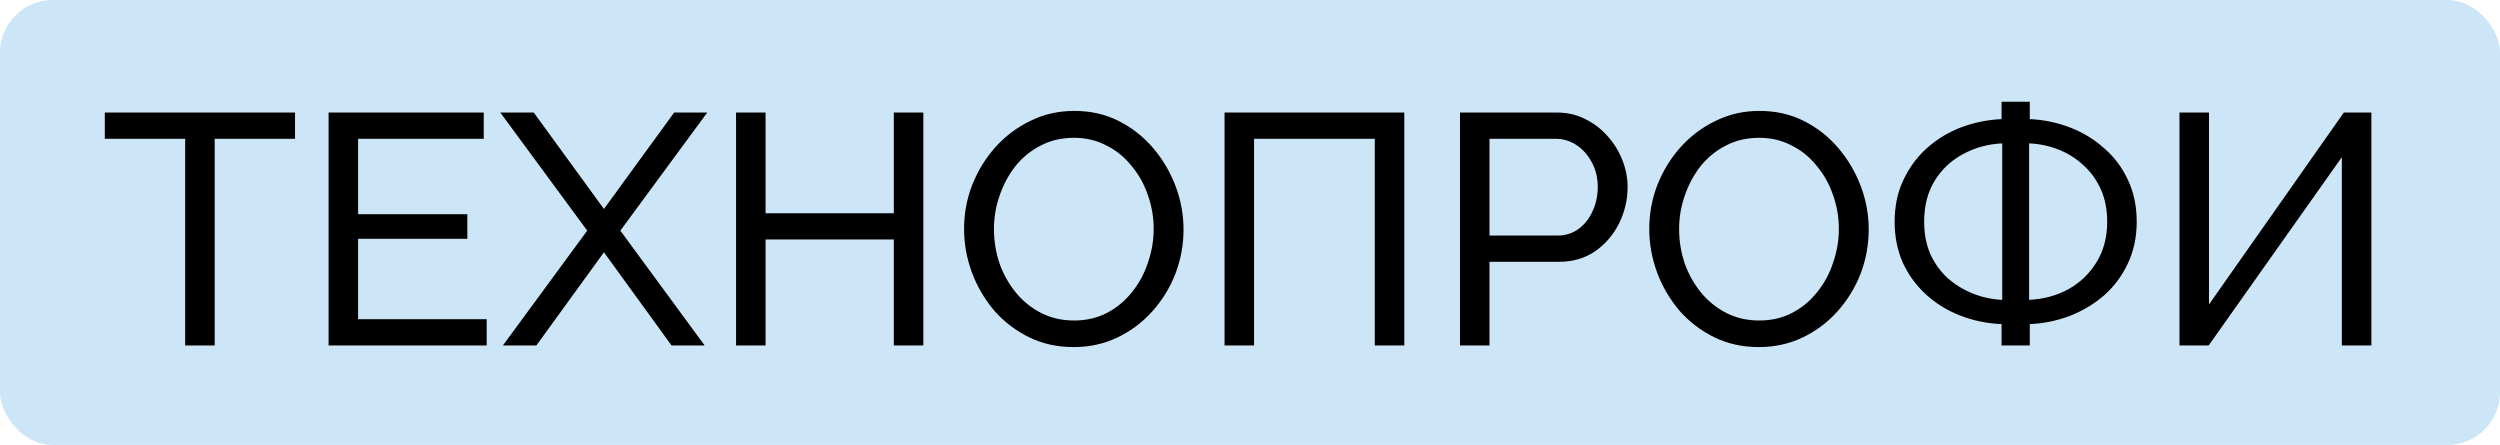
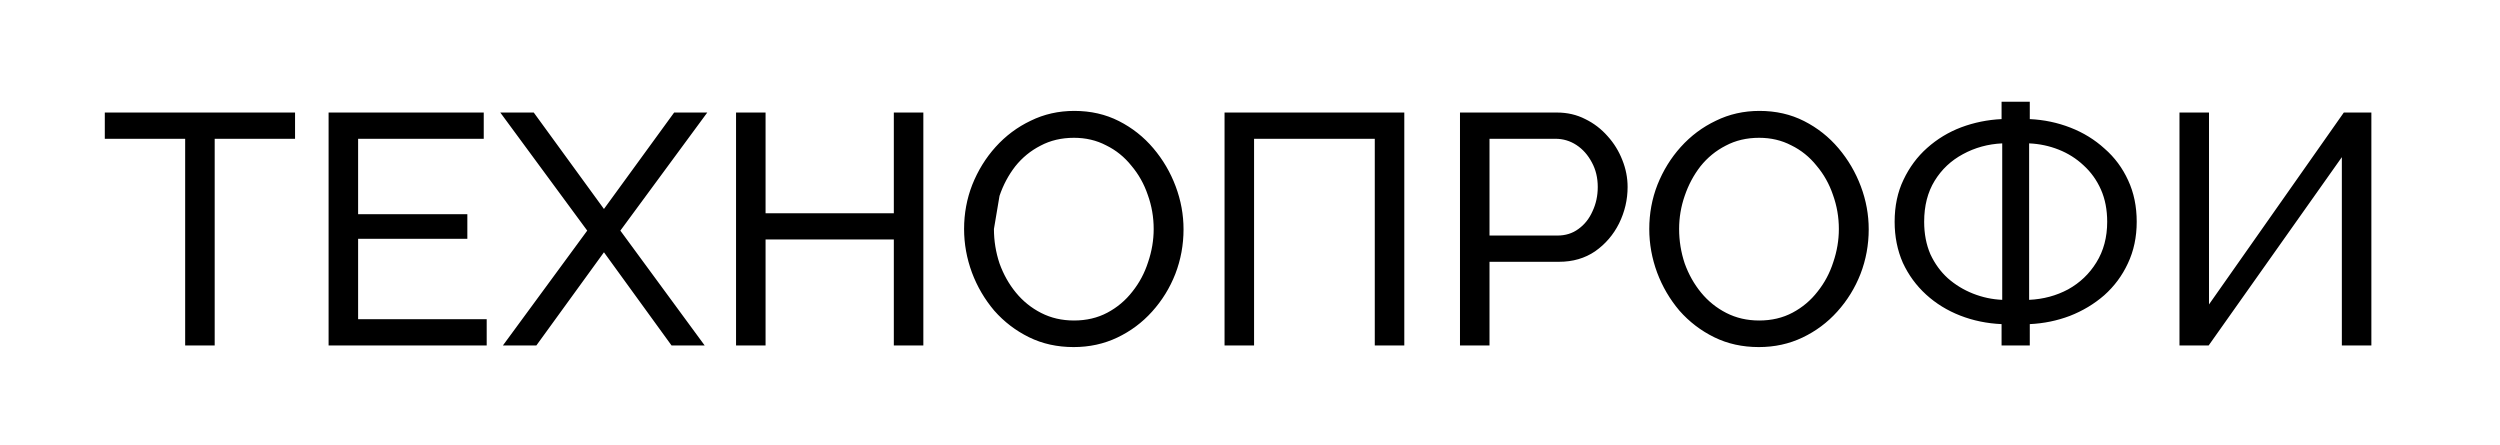
<svg xmlns="http://www.w3.org/2000/svg" width="854" height="152" viewBox="0 0 854 152" fill="none">
-   <rect width="854" height="152" rx="18" fill="#CCE6F7" />
-   <path d="M100.789 47.408H73.337V118H63.252V47.408H35.8V38.444H100.789V47.408ZM166.255 109.036V118H112.247V38.444H165.246V47.408H122.331V73.18H159.644V81.584H122.331V109.036H166.255ZM182.331 38.444L206.309 71.387L230.288 38.444H241.605L211.912 78.782L240.709 118H229.392L206.309 86.178L183.227 118H171.798L200.595 78.782L170.901 38.444H182.331ZM315.414 38.444V118H305.33V81.808H261.518V118H251.434V38.444H261.518V72.844H305.33V38.444H315.414ZM366.757 118.56C361.154 118.56 356.075 117.44 351.518 115.199C346.961 112.958 343.002 109.932 339.641 106.123C336.354 102.238 333.814 97.906 332.021 93.125C330.229 88.269 329.332 83.302 329.332 78.222C329.332 72.919 330.266 67.876 332.134 63.096C334.076 58.24 336.728 53.945 340.089 50.21C343.525 46.4 347.522 43.412 352.078 41.246C356.635 39.005 361.603 37.884 366.981 37.884C372.584 37.884 377.663 39.042 382.22 41.358C386.777 43.673 390.698 46.774 393.985 50.658C397.272 54.542 399.812 58.875 401.605 63.656C403.397 68.437 404.294 73.329 404.294 78.334C404.294 83.638 403.36 88.718 401.492 93.573C399.625 98.354 396.973 102.649 393.537 106.459C390.175 110.194 386.216 113.145 381.66 115.311C377.103 117.477 372.135 118.56 366.757 118.56ZM339.529 78.222C339.529 82.256 340.164 86.178 341.434 89.987C342.778 93.722 344.646 97.047 347.036 99.96C349.427 102.873 352.303 105.189 355.664 106.907C359.026 108.625 362.761 109.484 366.869 109.484C371.127 109.484 374.937 108.588 378.298 106.795C381.66 105.002 384.498 102.612 386.814 99.624C389.204 96.636 390.997 93.274 392.192 89.539C393.462 85.804 394.097 82.032 394.097 78.222C394.097 74.189 393.425 70.304 392.08 66.569C390.81 62.834 388.943 59.51 386.478 56.597C384.087 53.609 381.211 51.293 377.85 49.65C374.563 47.931 370.903 47.072 366.869 47.072C362.611 47.072 358.801 47.969 355.44 49.762C352.078 51.48 349.202 53.833 346.812 56.821C344.496 59.809 342.704 63.17 341.434 66.905C340.164 70.566 339.529 74.338 339.529 78.222ZM418.305 118V38.444H479.709V118H469.624V47.408H428.39V118H418.305ZM498.732 118V38.444H531.899C535.409 38.444 538.622 39.191 541.535 40.685C544.448 42.105 546.988 44.047 549.154 46.512C551.321 48.903 553.001 51.629 554.196 54.692C555.392 57.68 555.989 60.742 555.989 63.88C555.989 68.213 555.018 72.358 553.076 76.317C551.134 80.202 548.407 83.377 544.896 85.842C541.385 88.232 537.277 89.427 532.571 89.427H508.816V118H498.732ZM508.816 80.463H532.011C534.774 80.463 537.165 79.716 539.182 78.222C541.273 76.728 542.879 74.711 544 72.172C545.195 69.632 545.793 66.868 545.793 63.88C545.793 60.742 545.12 57.941 543.776 55.476C542.431 52.936 540.676 50.957 538.509 49.538C536.343 48.118 533.953 47.408 531.338 47.408H508.816V80.463ZM600.814 118.56C595.212 118.56 590.132 117.44 585.576 115.199C581.019 112.958 577.06 109.932 573.698 106.123C570.412 102.238 567.872 97.906 566.079 93.125C564.286 88.269 563.39 83.302 563.39 78.222C563.39 72.919 564.324 67.876 566.191 63.096C568.133 58.24 570.785 53.945 574.147 50.21C577.583 46.4 581.579 43.412 586.136 41.246C590.693 39.005 595.66 37.884 601.039 37.884C606.641 37.884 611.721 39.042 616.277 41.358C620.834 43.673 624.756 46.774 628.043 50.658C631.329 54.542 633.869 58.875 635.662 63.656C637.455 68.437 638.351 73.329 638.351 78.334C638.351 83.638 637.417 88.718 635.55 93.573C633.682 98.354 631.031 102.649 627.594 106.459C624.233 110.194 620.274 113.145 615.717 115.311C611.16 117.477 606.193 118.56 600.814 118.56ZM573.586 78.222C573.586 82.256 574.221 86.178 575.491 89.987C576.836 93.722 578.703 97.047 581.094 99.96C583.484 102.873 586.36 105.189 589.722 106.907C593.083 108.625 596.818 109.484 600.927 109.484C605.184 109.484 608.994 108.588 612.356 106.795C615.717 105.002 618.556 102.612 620.871 99.624C623.262 96.636 625.055 93.274 626.25 89.539C627.52 85.804 628.155 82.032 628.155 78.222C628.155 74.189 627.482 70.304 626.138 66.569C624.868 62.834 623 59.51 620.535 56.597C618.145 53.609 615.269 51.293 611.907 49.65C608.621 47.931 604.96 47.072 600.927 47.072C596.669 47.072 592.859 47.969 589.497 49.762C586.136 51.48 583.26 53.833 580.87 56.821C578.554 59.809 576.761 63.17 575.491 66.905C574.221 70.566 573.586 74.338 573.586 78.222ZM683.737 118V110.717C678.732 110.493 674.026 109.522 669.618 107.803C665.211 106.085 661.327 103.695 657.965 100.632C654.604 97.57 651.952 93.947 650.01 89.763C648.142 85.505 647.208 80.837 647.208 75.757C647.208 70.379 648.217 65.598 650.234 61.415C652.251 57.157 654.94 53.534 658.301 50.546C661.738 47.483 665.622 45.13 669.955 43.487C674.362 41.843 678.956 40.91 683.737 40.685V34.747H693.373V40.685C698.229 40.91 702.86 41.881 707.267 43.599C711.675 45.317 715.559 47.707 718.92 50.77C722.357 53.758 725.046 57.381 726.988 61.639C728.93 65.822 729.901 70.528 729.901 75.757C729.901 80.986 728.893 85.73 726.876 89.987C724.934 94.171 722.245 97.794 718.808 100.856C715.372 103.844 711.45 106.197 707.043 107.916C702.711 109.559 698.154 110.493 693.373 110.717V118H683.737ZM683.961 102.425V48.977C679.105 49.201 674.623 50.434 670.515 52.675C666.481 54.841 663.269 57.867 660.879 61.751C658.488 65.635 657.293 70.304 657.293 75.757C657.293 79.866 658.003 83.563 659.422 86.85C660.916 90.062 662.895 92.789 665.361 95.03C667.9 97.271 670.776 99.026 673.988 100.296C677.2 101.566 680.525 102.276 683.961 102.425ZM693.149 102.425C698.004 102.201 702.449 101.006 706.483 98.84C710.517 96.599 713.729 93.536 716.119 89.651C718.584 85.692 719.817 81.061 719.817 75.757C719.817 71.649 719.107 67.988 717.688 64.776C716.269 61.564 714.289 58.8 711.749 56.485C709.284 54.169 706.446 52.376 703.233 51.106C700.021 49.836 696.66 49.127 693.149 48.977V102.425ZM744.511 118V38.444H754.595V103.994L800.648 38.444H810.06V118H799.975V53.683L754.483 118H744.511Z" fill="black" />
+   <path d="M100.789 47.408H73.337V118H63.252V47.408H35.8V38.444H100.789V47.408ZM166.255 109.036V118H112.247V38.444H165.246V47.408H122.331V73.18H159.644V81.584H122.331V109.036H166.255ZM182.331 38.444L206.309 71.387L230.288 38.444H241.605L211.912 78.782L240.709 118H229.392L206.309 86.178L183.227 118H171.798L200.595 78.782L170.901 38.444H182.331ZM315.414 38.444V118H305.33V81.808H261.518V118H251.434V38.444H261.518V72.844H305.33V38.444H315.414ZM366.757 118.56C361.154 118.56 356.075 117.44 351.518 115.199C346.961 112.958 343.002 109.932 339.641 106.123C336.354 102.238 333.814 97.906 332.021 93.125C330.229 88.269 329.332 83.302 329.332 78.222C329.332 72.919 330.266 67.876 332.134 63.096C334.076 58.24 336.728 53.945 340.089 50.21C343.525 46.4 347.522 43.412 352.078 41.246C356.635 39.005 361.603 37.884 366.981 37.884C372.584 37.884 377.663 39.042 382.22 41.358C386.777 43.673 390.698 46.774 393.985 50.658C397.272 54.542 399.812 58.875 401.605 63.656C403.397 68.437 404.294 73.329 404.294 78.334C404.294 83.638 403.36 88.718 401.492 93.573C399.625 98.354 396.973 102.649 393.537 106.459C390.175 110.194 386.216 113.145 381.66 115.311C377.103 117.477 372.135 118.56 366.757 118.56ZM339.529 78.222C339.529 82.256 340.164 86.178 341.434 89.987C342.778 93.722 344.646 97.047 347.036 99.96C349.427 102.873 352.303 105.189 355.664 106.907C359.026 108.625 362.761 109.484 366.869 109.484C371.127 109.484 374.937 108.588 378.298 106.795C381.66 105.002 384.498 102.612 386.814 99.624C389.204 96.636 390.997 93.274 392.192 89.539C393.462 85.804 394.097 82.032 394.097 78.222C394.097 74.189 393.425 70.304 392.08 66.569C390.81 62.834 388.943 59.51 386.478 56.597C384.087 53.609 381.211 51.293 377.85 49.65C374.563 47.931 370.903 47.072 366.869 47.072C362.611 47.072 358.801 47.969 355.44 49.762C352.078 51.48 349.202 53.833 346.812 56.821C344.496 59.809 342.704 63.17 341.434 66.905ZM418.305 118V38.444H479.709V118H469.624V47.408H428.39V118H418.305ZM498.732 118V38.444H531.899C535.409 38.444 538.622 39.191 541.535 40.685C544.448 42.105 546.988 44.047 549.154 46.512C551.321 48.903 553.001 51.629 554.196 54.692C555.392 57.68 555.989 60.742 555.989 63.88C555.989 68.213 555.018 72.358 553.076 76.317C551.134 80.202 548.407 83.377 544.896 85.842C541.385 88.232 537.277 89.427 532.571 89.427H508.816V118H498.732ZM508.816 80.463H532.011C534.774 80.463 537.165 79.716 539.182 78.222C541.273 76.728 542.879 74.711 544 72.172C545.195 69.632 545.793 66.868 545.793 63.88C545.793 60.742 545.12 57.941 543.776 55.476C542.431 52.936 540.676 50.957 538.509 49.538C536.343 48.118 533.953 47.408 531.338 47.408H508.816V80.463ZM600.814 118.56C595.212 118.56 590.132 117.44 585.576 115.199C581.019 112.958 577.06 109.932 573.698 106.123C570.412 102.238 567.872 97.906 566.079 93.125C564.286 88.269 563.39 83.302 563.39 78.222C563.39 72.919 564.324 67.876 566.191 63.096C568.133 58.24 570.785 53.945 574.147 50.21C577.583 46.4 581.579 43.412 586.136 41.246C590.693 39.005 595.66 37.884 601.039 37.884C606.641 37.884 611.721 39.042 616.277 41.358C620.834 43.673 624.756 46.774 628.043 50.658C631.329 54.542 633.869 58.875 635.662 63.656C637.455 68.437 638.351 73.329 638.351 78.334C638.351 83.638 637.417 88.718 635.55 93.573C633.682 98.354 631.031 102.649 627.594 106.459C624.233 110.194 620.274 113.145 615.717 115.311C611.16 117.477 606.193 118.56 600.814 118.56ZM573.586 78.222C573.586 82.256 574.221 86.178 575.491 89.987C576.836 93.722 578.703 97.047 581.094 99.96C583.484 102.873 586.36 105.189 589.722 106.907C593.083 108.625 596.818 109.484 600.927 109.484C605.184 109.484 608.994 108.588 612.356 106.795C615.717 105.002 618.556 102.612 620.871 99.624C623.262 96.636 625.055 93.274 626.25 89.539C627.52 85.804 628.155 82.032 628.155 78.222C628.155 74.189 627.482 70.304 626.138 66.569C624.868 62.834 623 59.51 620.535 56.597C618.145 53.609 615.269 51.293 611.907 49.65C608.621 47.931 604.96 47.072 600.927 47.072C596.669 47.072 592.859 47.969 589.497 49.762C586.136 51.48 583.26 53.833 580.87 56.821C578.554 59.809 576.761 63.17 575.491 66.905C574.221 70.566 573.586 74.338 573.586 78.222ZM683.737 118V110.717C678.732 110.493 674.026 109.522 669.618 107.803C665.211 106.085 661.327 103.695 657.965 100.632C654.604 97.57 651.952 93.947 650.01 89.763C648.142 85.505 647.208 80.837 647.208 75.757C647.208 70.379 648.217 65.598 650.234 61.415C652.251 57.157 654.94 53.534 658.301 50.546C661.738 47.483 665.622 45.13 669.955 43.487C674.362 41.843 678.956 40.91 683.737 40.685V34.747H693.373V40.685C698.229 40.91 702.86 41.881 707.267 43.599C711.675 45.317 715.559 47.707 718.92 50.77C722.357 53.758 725.046 57.381 726.988 61.639C728.93 65.822 729.901 70.528 729.901 75.757C729.901 80.986 728.893 85.73 726.876 89.987C724.934 94.171 722.245 97.794 718.808 100.856C715.372 103.844 711.45 106.197 707.043 107.916C702.711 109.559 698.154 110.493 693.373 110.717V118H683.737ZM683.961 102.425V48.977C679.105 49.201 674.623 50.434 670.515 52.675C666.481 54.841 663.269 57.867 660.879 61.751C658.488 65.635 657.293 70.304 657.293 75.757C657.293 79.866 658.003 83.563 659.422 86.85C660.916 90.062 662.895 92.789 665.361 95.03C667.9 97.271 670.776 99.026 673.988 100.296C677.2 101.566 680.525 102.276 683.961 102.425ZM693.149 102.425C698.004 102.201 702.449 101.006 706.483 98.84C710.517 96.599 713.729 93.536 716.119 89.651C718.584 85.692 719.817 81.061 719.817 75.757C719.817 71.649 719.107 67.988 717.688 64.776C716.269 61.564 714.289 58.8 711.749 56.485C709.284 54.169 706.446 52.376 703.233 51.106C700.021 49.836 696.66 49.127 693.149 48.977V102.425ZM744.511 118V38.444H754.595V103.994L800.648 38.444H810.06V118H799.975V53.683L754.483 118H744.511Z" fill="black" />
</svg>